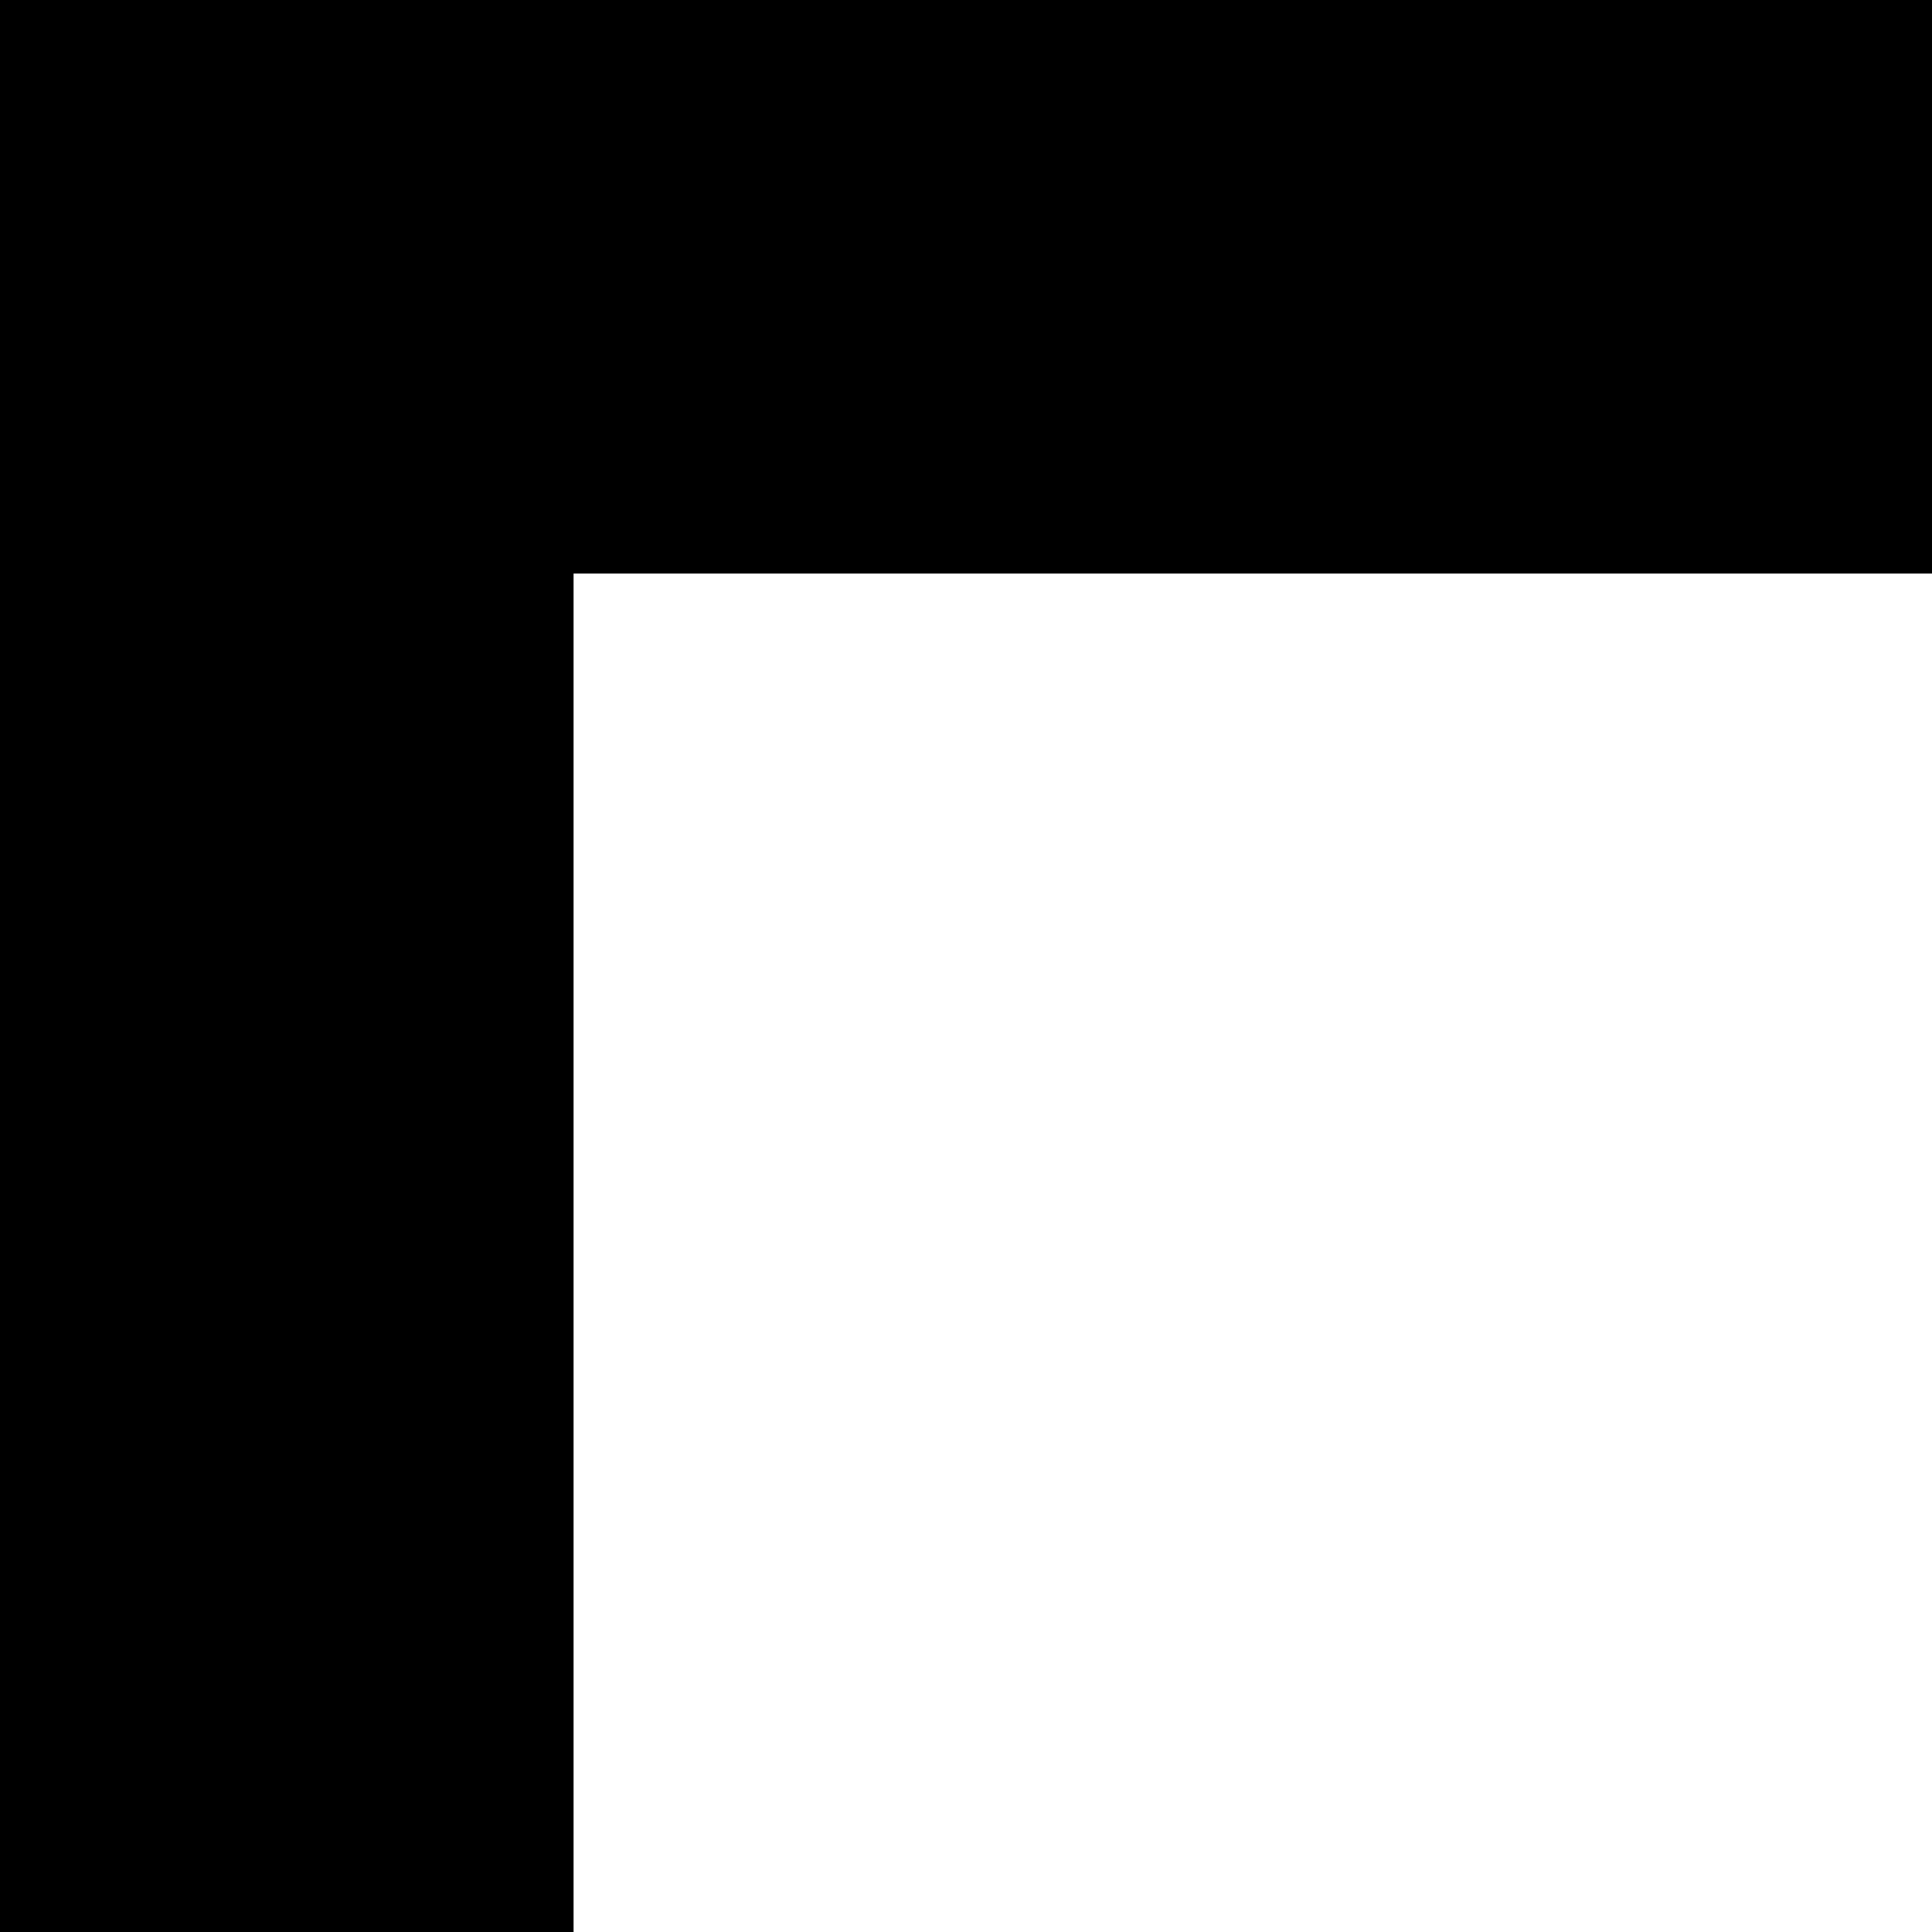
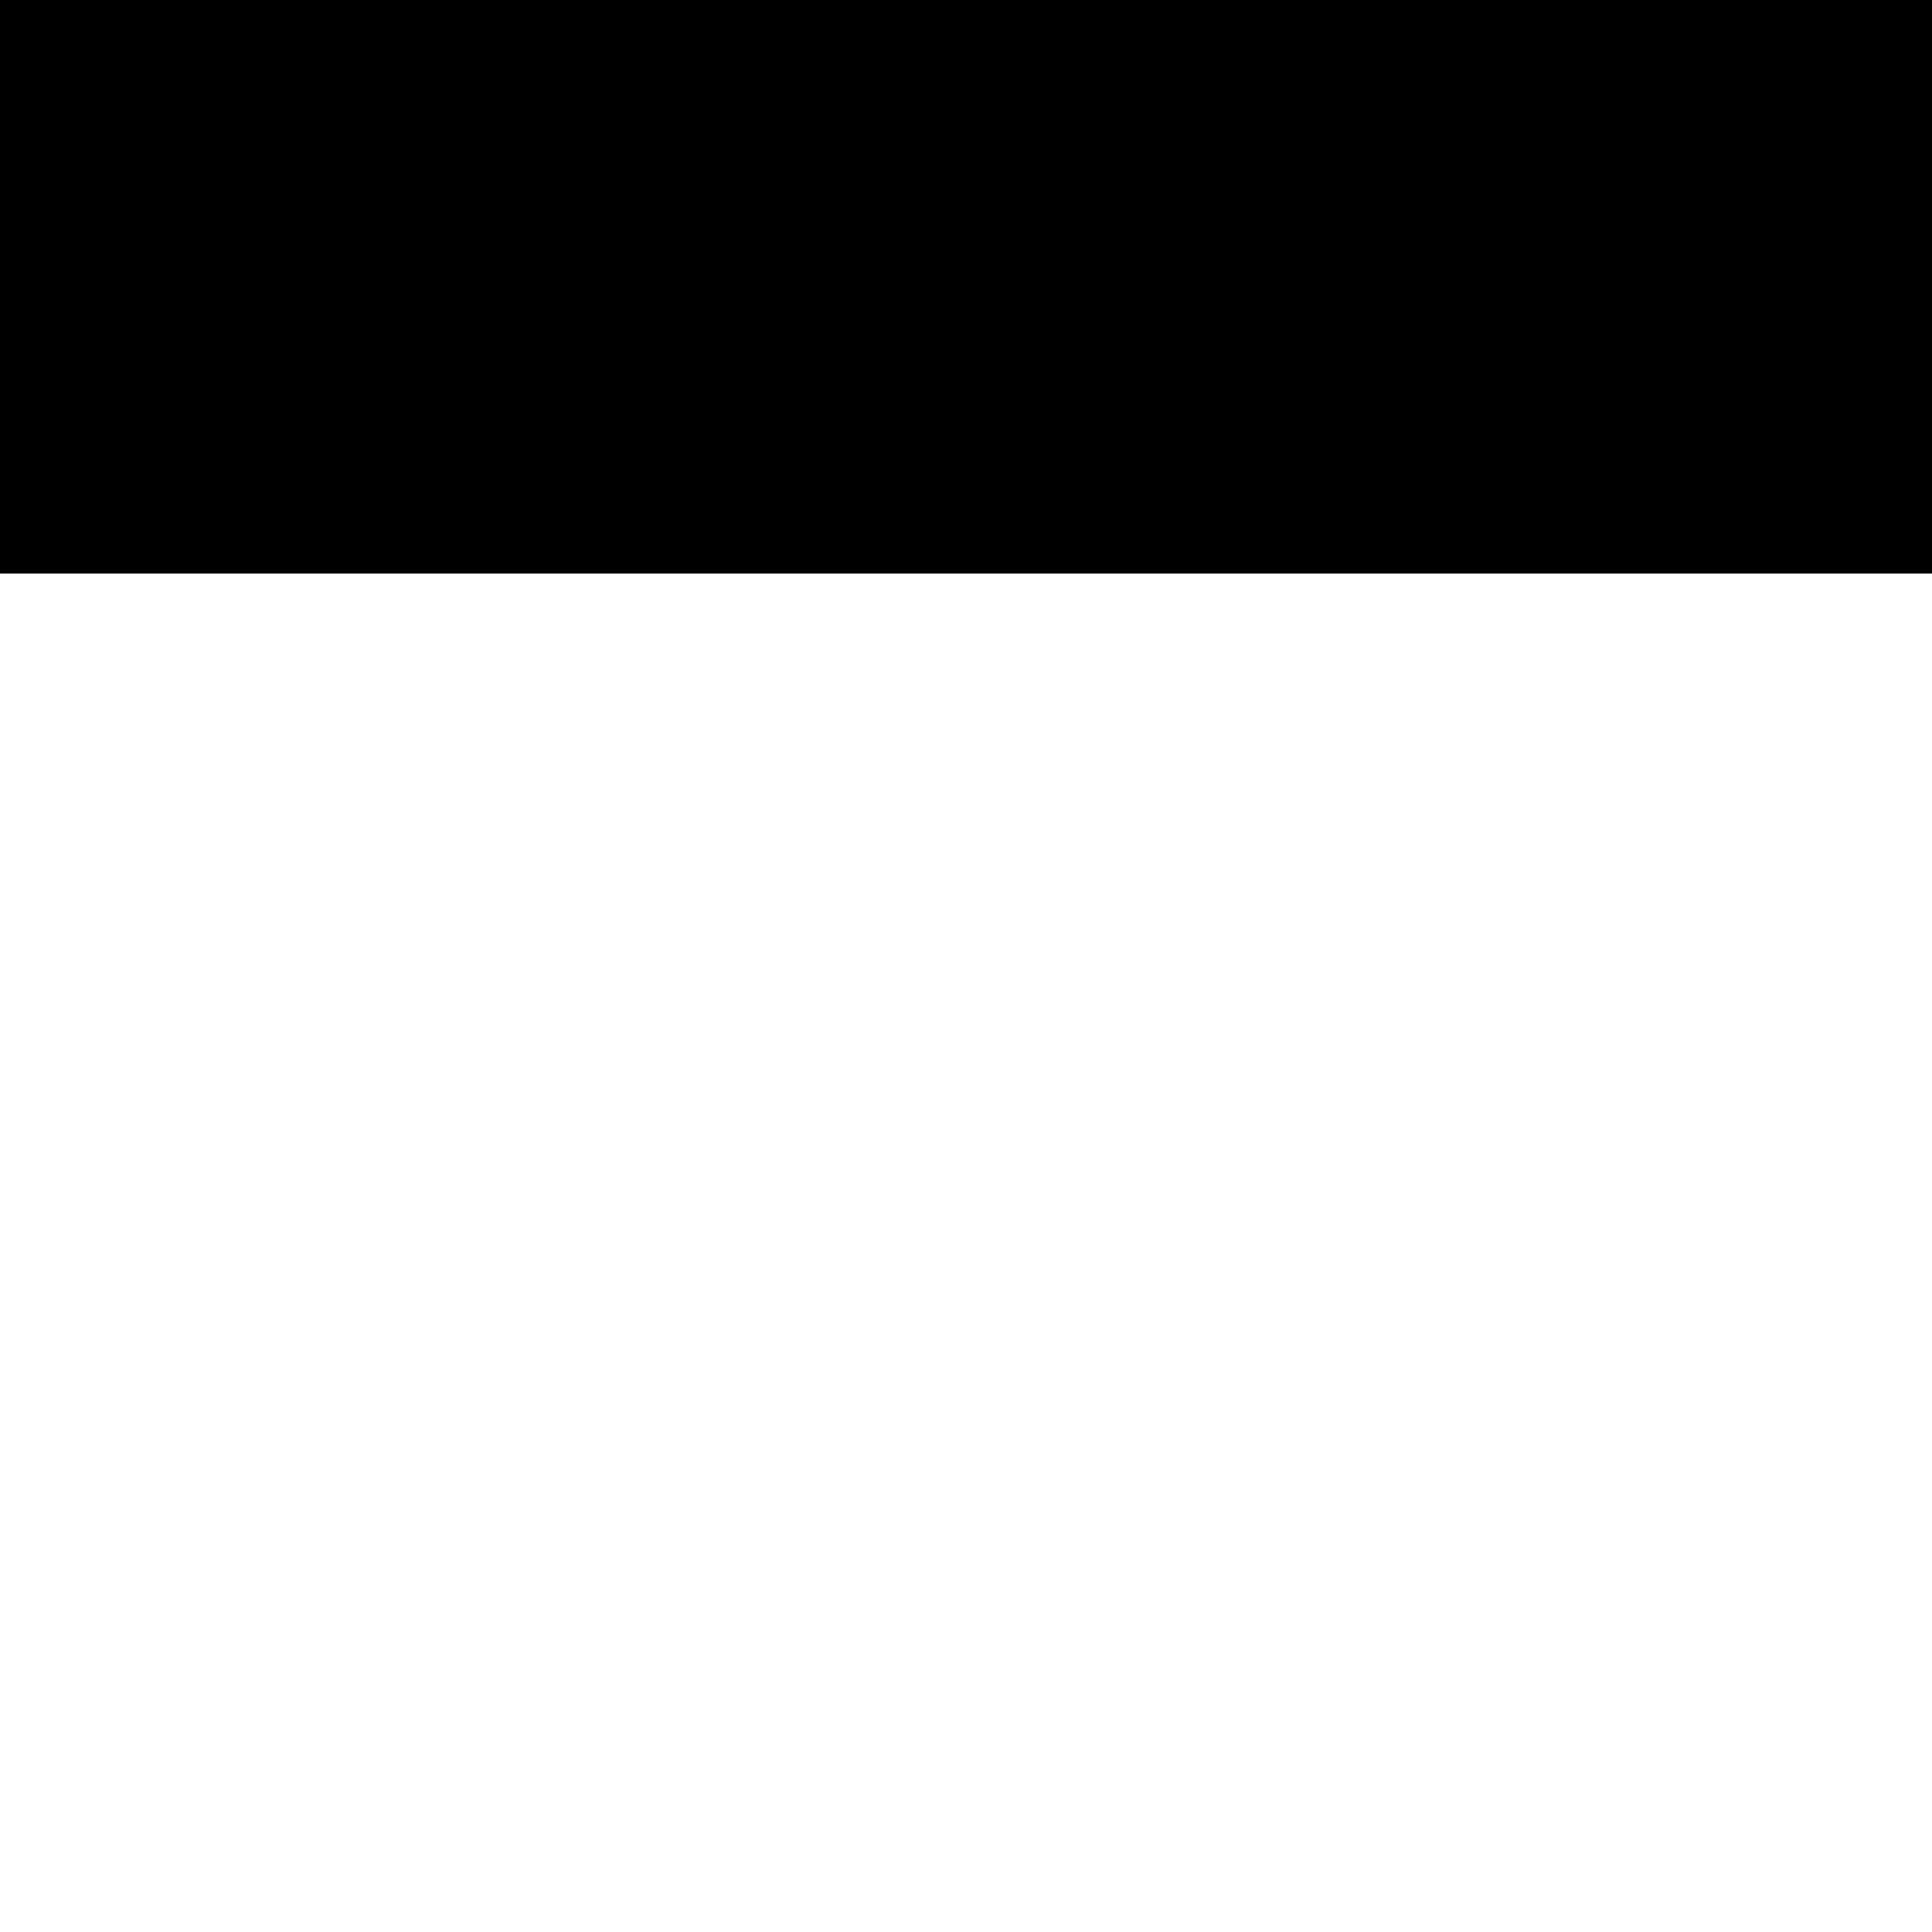
<svg xmlns="http://www.w3.org/2000/svg" xmlns:xlink="http://www.w3.org/1999/xlink" version="1.1" preserveAspectRatio="xMidYMid meet" viewBox="0 0 640 640" width="640" height="640">
  <defs>
-     <path d="M0 0L190 0L190 640L0 640L0 0Z" id="awXQ08RW6" />
    <path d="M0 0L640 0L640 190L0 190L0 0Z" id="anuMOciCN" />
  </defs>
  <g>
    <g>
      <g>
        <use xlink:href="#awXQ08RW6" opacity="1" fill-opacity="1" />
        <g>
          <use xlink:href="#awXQ08RW6" opacity="1" fill-opacity="0" stroke="#b09865" stroke-width="0" stroke-opacity="1" />
        </g>
      </g>
      <g>
        <use xlink:href="#anuMOciCN" opacity="1" fill-opacity="1" />
        <g>
          <use xlink:href="#anuMOciCN" opacity="1" fill-opacity="0" stroke="#57eebc" stroke-width="0" stroke-opacity="1" />
        </g>
      </g>
    </g>
  </g>
</svg>